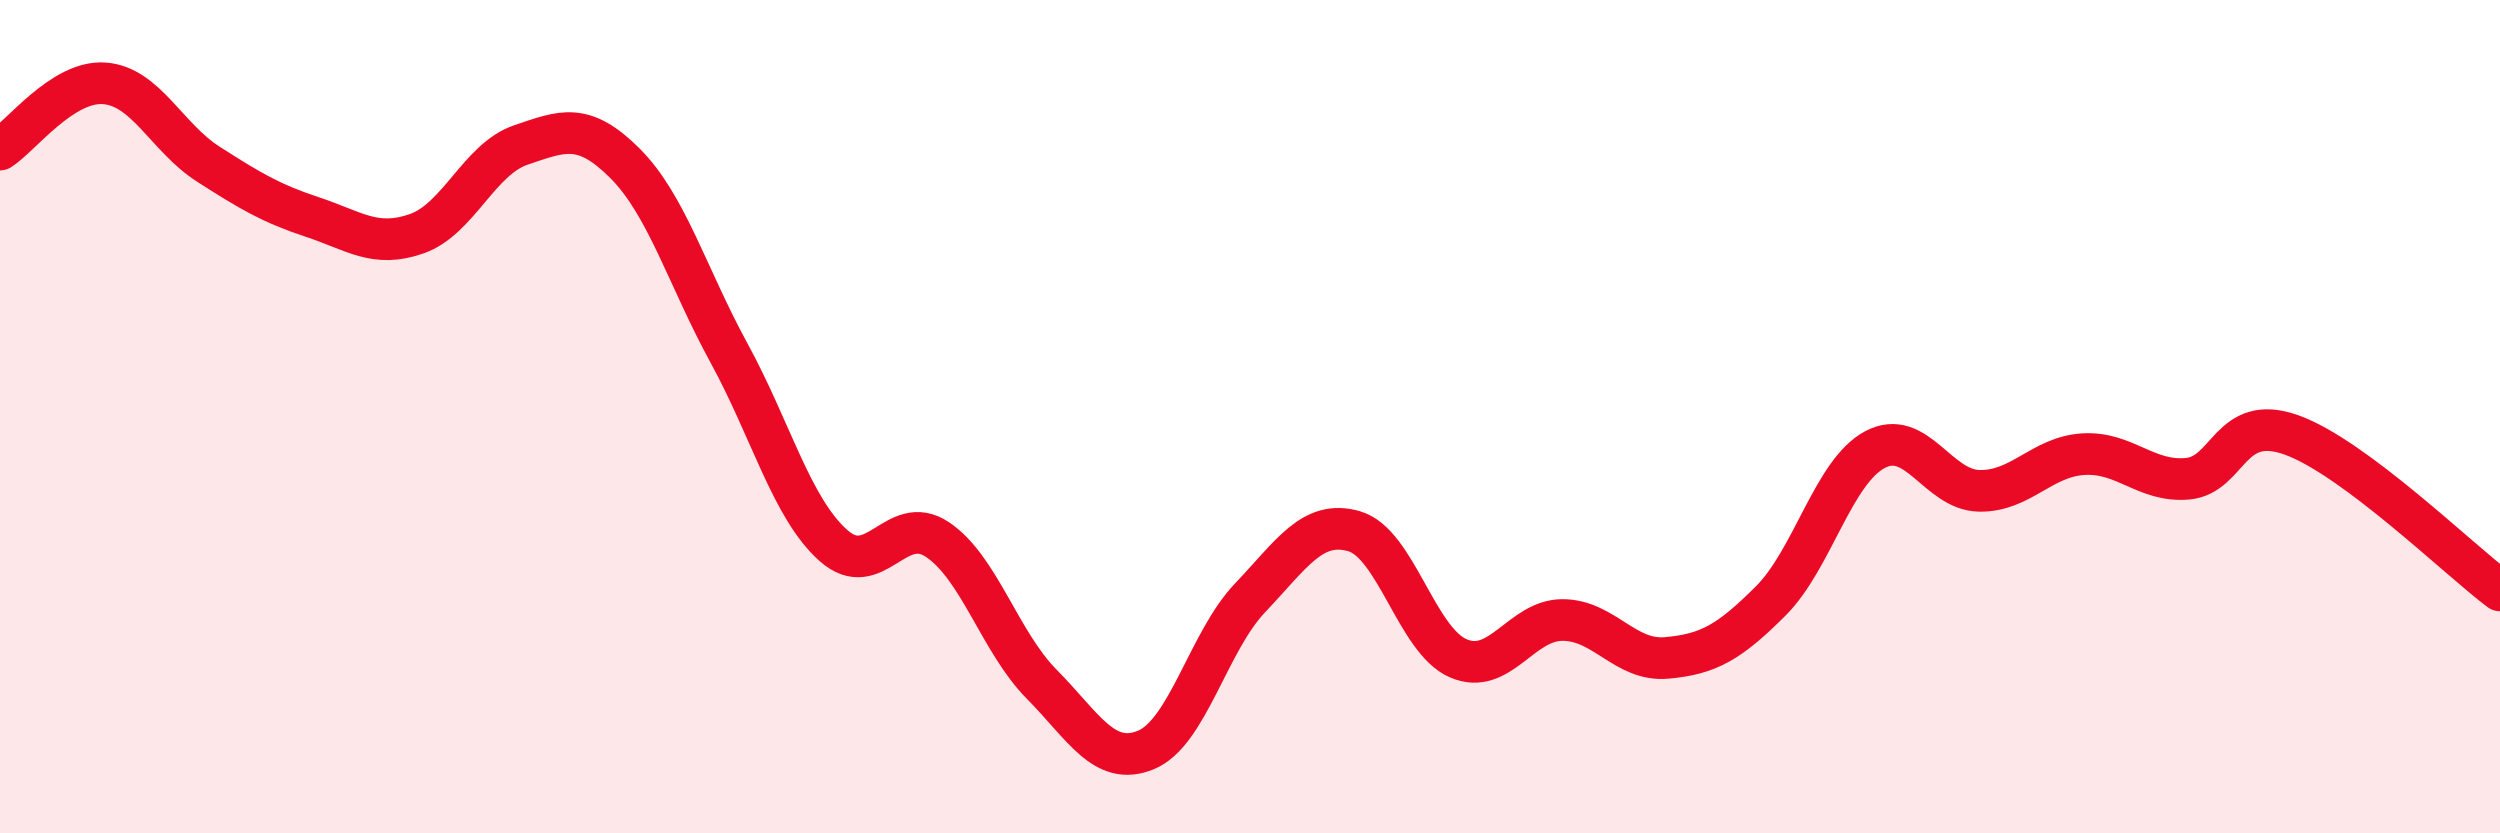
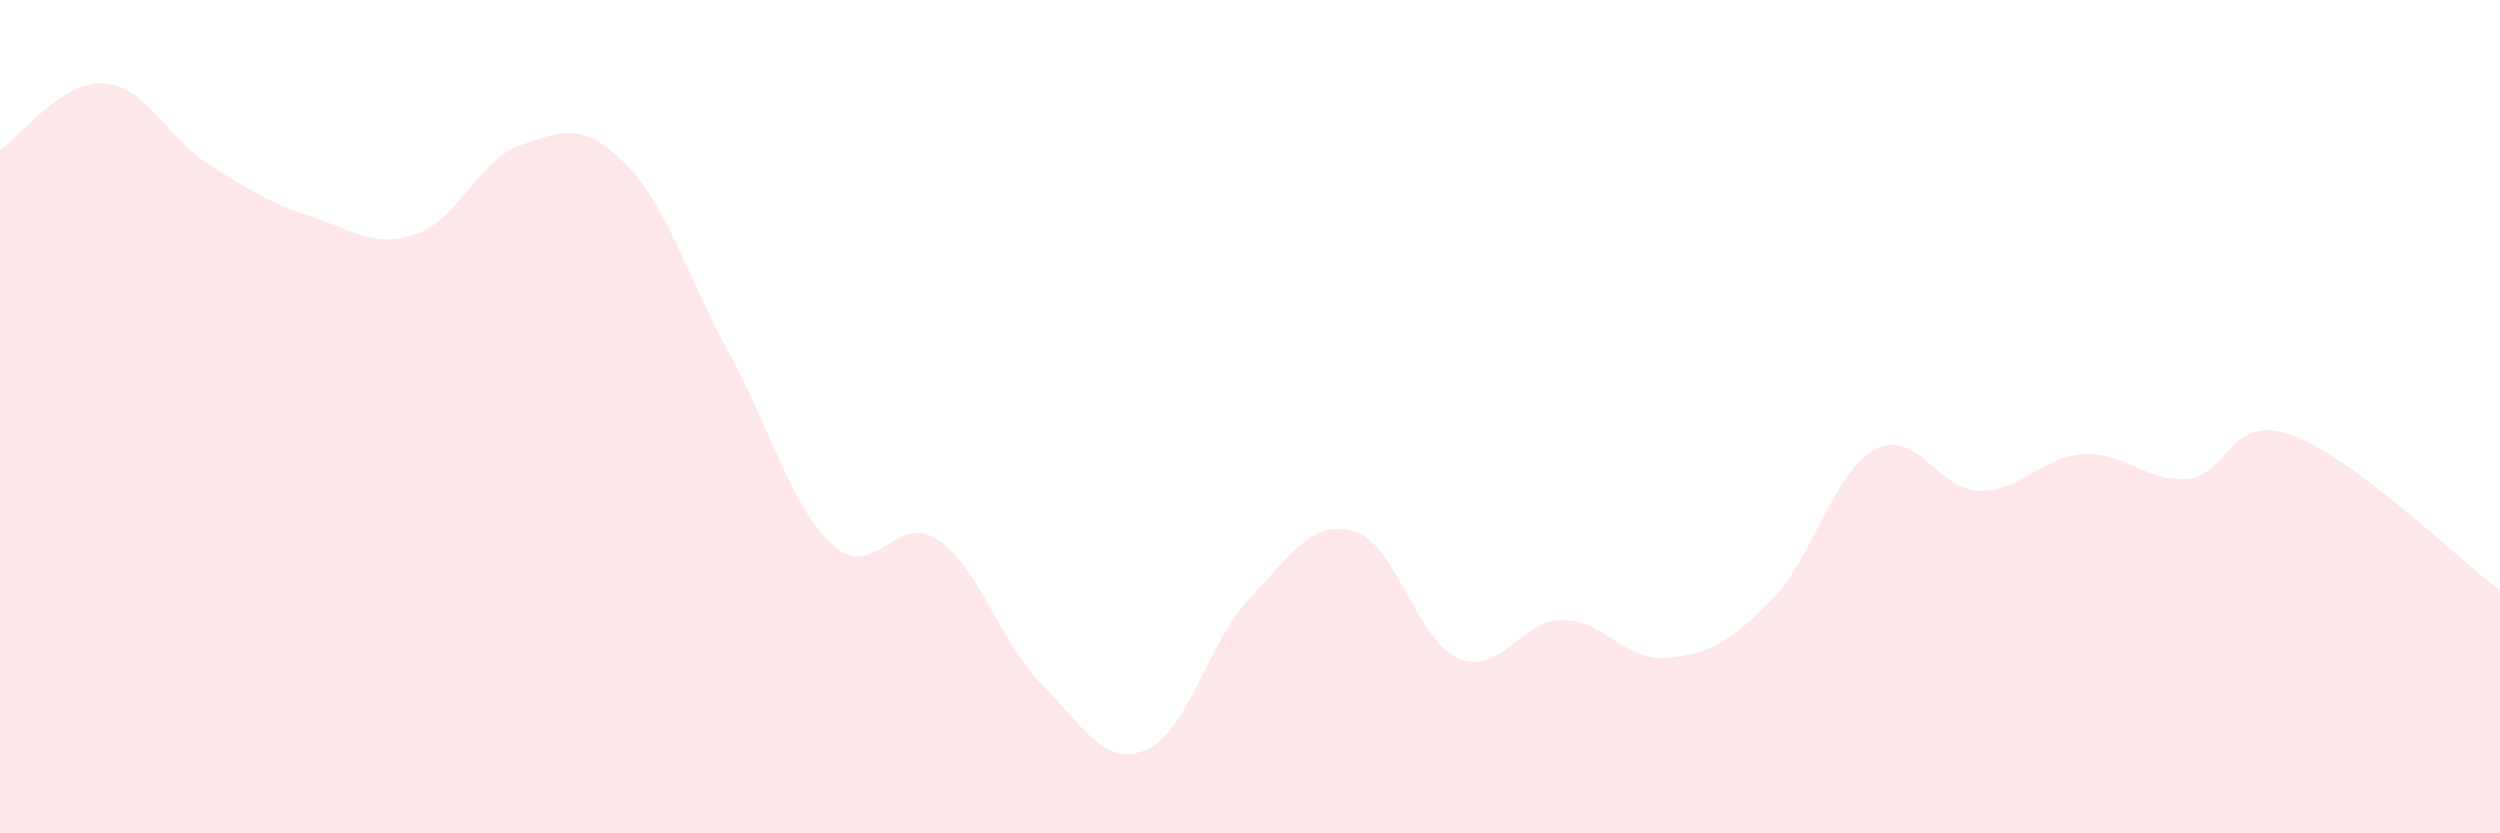
<svg xmlns="http://www.w3.org/2000/svg" width="60" height="20" viewBox="0 0 60 20">
  <path d="M 0,3.59 C 0.5,3.27 1.5,1.93 2.5,2 C 3.5,2.07 4,3.3 5,3.94 C 6,4.58 6.5,4.88 7.5,5.21 C 8.5,5.54 9,5.96 10,5.61 C 11,5.26 11.5,3.82 12.5,3.48 C 13.5,3.14 14,2.92 15,3.92 C 16,4.92 16.5,6.65 17.5,8.48 C 18.5,10.31 19,12.2 20,13.09 C 21,13.98 21.5,12.28 22.5,12.95 C 23.5,13.62 24,15.41 25,16.42 C 26,17.43 26.5,18.41 27.5,18 C 28.5,17.59 29,15.4 30,14.35 C 31,13.3 31.5,12.46 32.5,12.75 C 33.5,13.04 34,15.37 35,15.8 C 36,16.23 36.5,14.88 37.5,14.88 C 38.5,14.88 39,15.88 40,15.79 C 41,15.7 41.5,15.42 42.5,14.42 C 43.5,13.42 44,11.32 45,10.79 C 46,10.26 46.5,11.76 47.5,11.78 C 48.5,11.8 49,10.96 50,10.9 C 51,10.84 51.5,11.58 52.5,11.49 C 53.5,11.4 53.5,9.9 55,10.44 C 56.5,10.98 59,13.42 60,14.17L60 20L0 20Z" fill="#EB0A25" opacity="0.1" stroke-linecap="round" stroke-linejoin="round" />
-   <path d="M 0,3.59 C 0.5,3.27 1.5,1.93 2.5,2 C 3.5,2.07 4,3.3 5,3.94 C 6,4.58 6.5,4.88 7.5,5.21 C 8.5,5.54 9,5.96 10,5.61 C 11,5.26 11.5,3.82 12.5,3.48 C 13.5,3.14 14,2.92 15,3.92 C 16,4.92 16.5,6.65 17.5,8.48 C 18.5,10.31 19,12.2 20,13.09 C 21,13.98 21.5,12.28 22.5,12.95 C 23.5,13.62 24,15.41 25,16.42 C 26,17.43 26.5,18.41 27.5,18 C 28.5,17.59 29,15.4 30,14.35 C 31,13.3 31.5,12.46 32.5,12.75 C 33.5,13.04 34,15.37 35,15.8 C 36,16.23 36.5,14.88 37.5,14.88 C 38.5,14.88 39,15.88 40,15.79 C 41,15.7 41.5,15.42 42.5,14.42 C 43.5,13.42 44,11.32 45,10.79 C 46,10.26 46.5,11.76 47.5,11.78 C 48.5,11.8 49,10.96 50,10.9 C 51,10.84 51.5,11.58 52.5,11.49 C 53.5,11.4 53.5,9.9 55,10.44 C 56.5,10.98 59,13.42 60,14.17" stroke="#EB0A25" stroke-width="1" fill="none" stroke-linecap="round" stroke-linejoin="round" />
</svg>